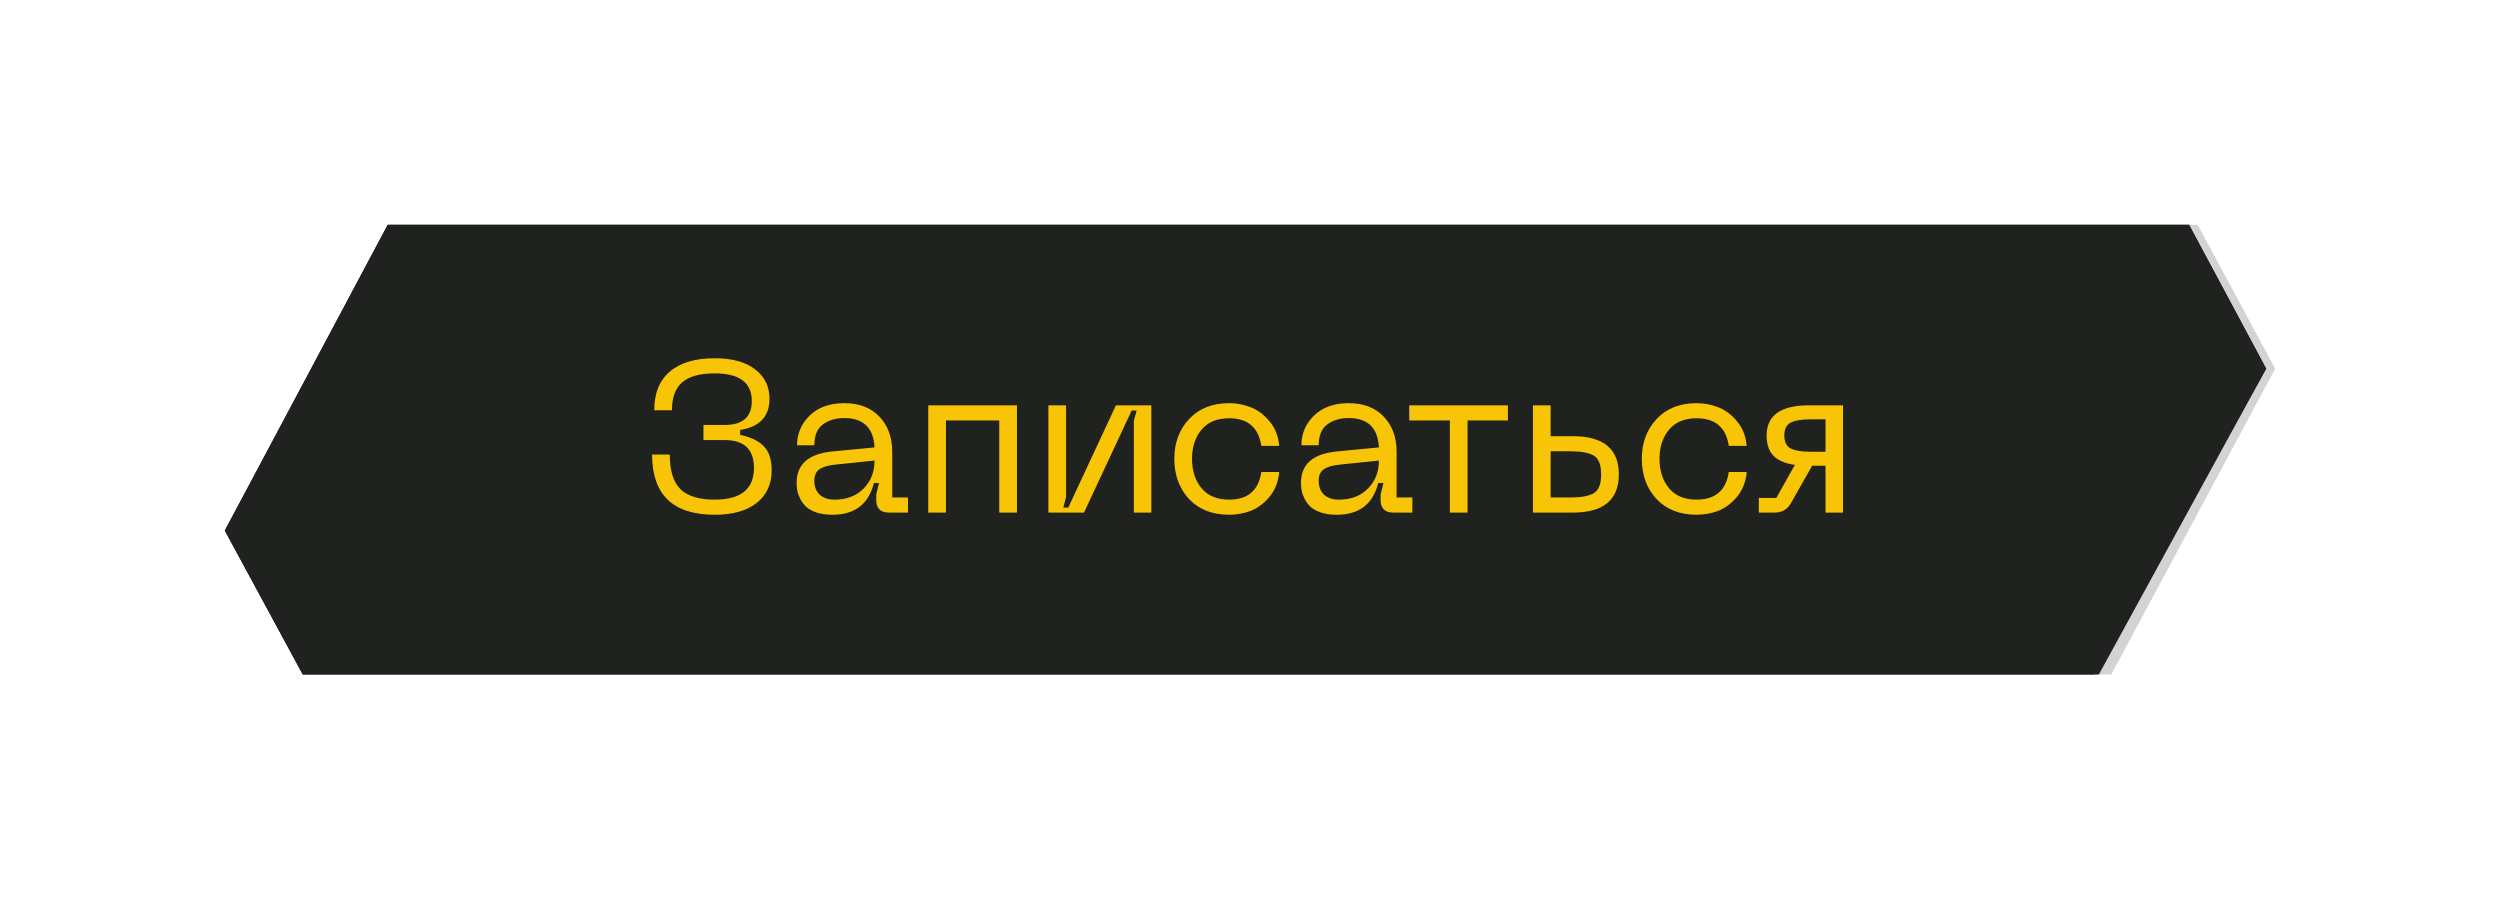
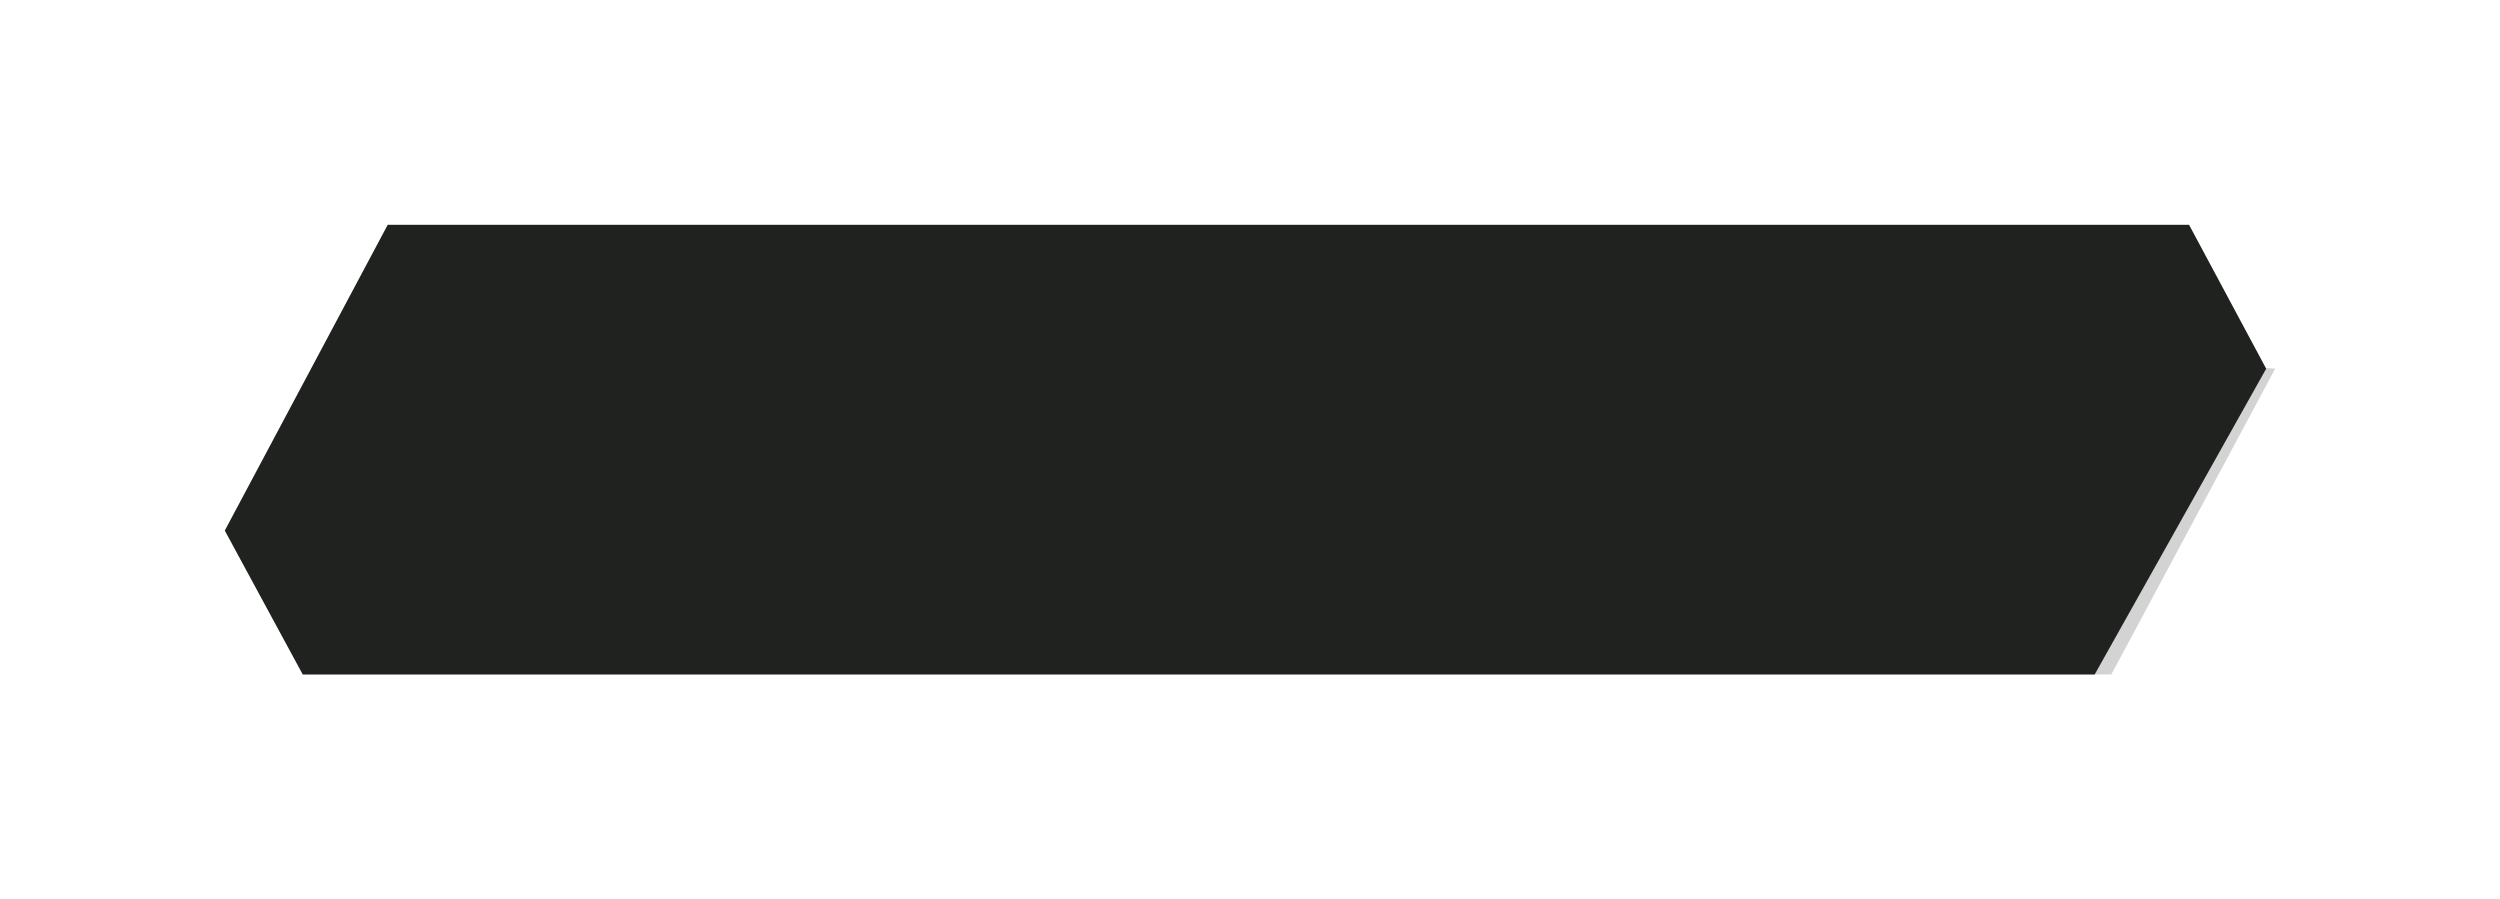
<svg xmlns="http://www.w3.org/2000/svg" width="278" height="100" viewBox="0 0 278 100" fill="none">
  <g opacity="0.2" filter="url(#filter0_dddddd_136_410)">
-     <path d="M43.192 25H244.386L253 41L234.779 75H33.702L25 59L43.192 25Z" fill="#1F221F" />
+     <path d="M43.192 25L253 41L234.779 75H33.702L25 59L43.192 25Z" fill="#1F221F" />
  </g>
  <path d="M43.112 25H243.424L252 41L232.928 75H33.664L25 59L43.112 25Z" fill="#1F221F" />
-   <path d="M25.567 58.998L43.413 25.5H243.124L251.431 40.998L233.097 74.5H33.962L25.567 58.998Z" stroke="#1F221F" />
  <g filter="url(#filter1_f_136_410)">
-     <ellipse cx="139" cy="50.5" rx="73" ry="2.5" fill="#1F221F" />
-   </g>
-   <path d="M72.512 50.544H74.48C74.48 52.352 74.88 53.64 75.68 54.408C76.48 55.176 77.744 55.56 79.472 55.56C82.384 55.56 83.84 54.384 83.84 52.032C83.84 49.968 82.752 48.936 80.576 48.936H78.224V47.256H80.576C82.592 47.256 83.6 46.368 83.6 44.592C83.6 42.544 82.224 41.52 79.472 41.52C77.808 41.52 76.6 41.856 75.848 42.528C75.096 43.184 74.72 44.216 74.72 45.624H72.752C72.752 43.736 73.328 42.304 74.48 41.328C75.632 40.336 77.296 39.84 79.472 39.84C81.44 39.84 82.944 40.256 83.984 41.088C85.04 41.904 85.568 42.984 85.568 44.328C85.568 46.312 84.48 47.472 82.304 47.808V48.36C83.472 48.6 84.344 49.016 84.92 49.608C85.512 50.184 85.808 51.088 85.808 52.32C85.808 53.84 85.256 55.04 84.152 55.92C83.048 56.8 81.488 57.24 79.472 57.24C74.832 57.24 72.512 55.008 72.512 50.544ZM88.585 53.688C88.585 51.64 89.888 50.48 92.496 50.208L97.249 49.752C97.136 47.576 96.016 46.488 93.888 46.488C92.928 46.488 92.129 46.728 91.489 47.208C90.865 47.688 90.552 48.456 90.552 49.512H88.632C88.632 48.216 89.105 47.112 90.049 46.2C90.993 45.288 92.272 44.832 93.888 44.832C95.537 44.832 96.832 45.328 97.776 46.32C98.737 47.312 99.216 48.616 99.216 50.232V55.32H100.969V57H98.856C97.912 57 97.441 56.536 97.441 55.608V54.96L97.752 53.712H97.177C96.585 56.064 95.049 57.24 92.569 57.24C91.912 57.24 91.329 57.16 90.817 57C90.32 56.824 89.936 56.616 89.665 56.376C89.392 56.12 89.168 55.824 88.993 55.488C88.817 55.136 88.704 54.824 88.656 54.552C88.609 54.264 88.585 53.976 88.585 53.688ZM90.552 53.448C90.552 54.12 90.752 54.64 91.153 55.008C91.552 55.376 92.105 55.56 92.808 55.56C94.136 55.56 95.209 55.152 96.025 54.336C96.841 53.52 97.249 52.48 97.249 51.216L92.832 51.672C92.049 51.752 91.472 51.928 91.105 52.2C90.737 52.456 90.552 52.872 90.552 53.448ZM113.085 45.072V57H111.117V46.752H105.189V57H103.221V45.072H113.085ZM128.028 57H126.084V46.776L126.396 45.648H125.844L120.54 57H116.58V45.072H118.548V55.272L118.236 56.448H118.788L124.092 45.072H128.028V57ZM130.585 51.024C130.585 49.248 131.129 47.776 132.217 46.608C133.321 45.424 134.809 44.832 136.681 44.832C137.513 44.832 138.313 44.984 139.081 45.288C139.849 45.576 140.545 46.096 141.169 46.848C141.793 47.584 142.153 48.496 142.249 49.584H140.257C139.953 47.536 138.761 46.512 136.681 46.512C135.337 46.512 134.313 46.936 133.609 47.784C132.905 48.632 132.553 49.712 132.553 51.024C132.553 52.336 132.905 53.424 133.609 54.288C134.313 55.136 135.337 55.56 136.681 55.56C138.761 55.56 139.953 54.536 140.257 52.488H142.249C142.153 53.576 141.793 54.496 141.169 55.248C140.545 55.984 139.849 56.504 139.081 56.808C138.313 57.096 137.513 57.24 136.681 57.24C134.809 57.24 133.321 56.656 132.217 55.488C131.129 54.304 130.585 52.816 130.585 51.024ZM144.67 53.688C144.67 51.64 145.974 50.48 148.582 50.208L153.334 49.752C153.222 47.576 152.102 46.488 149.974 46.488C149.014 46.488 148.214 46.728 147.574 47.208C146.95 47.688 146.638 48.456 146.638 49.512H144.718C144.718 48.216 145.19 47.112 146.134 46.2C147.078 45.288 148.358 44.832 149.974 44.832C151.622 44.832 152.918 45.328 153.862 46.32C154.822 47.312 155.302 48.616 155.302 50.232V55.32H157.054V57H154.942C153.998 57 153.526 56.536 153.526 55.608V54.96L153.838 53.712H153.262C152.67 56.064 151.134 57.24 148.654 57.24C147.998 57.24 147.414 57.16 146.902 57C146.406 56.824 146.022 56.616 145.75 56.376C145.478 56.12 145.254 55.824 145.078 55.488C144.902 55.136 144.79 54.824 144.742 54.552C144.694 54.264 144.67 53.976 144.67 53.688ZM146.638 53.448C146.638 54.12 146.838 54.64 147.238 55.008C147.638 55.376 148.19 55.56 148.894 55.56C150.222 55.56 151.294 55.152 152.11 54.336C152.926 53.52 153.334 52.48 153.334 51.216L148.918 51.672C148.134 51.752 147.558 51.928 147.19 52.2C146.822 52.456 146.638 52.872 146.638 53.448ZM167.68 45.072V46.752H163.192V57H161.224V46.752H156.712V45.072H167.68ZM174.903 48.504C178.311 48.504 180.015 49.92 180.015 52.752C180.015 55.584 178.311 57 174.903 57H170.463V45.072H172.431V48.504H174.903ZM172.431 55.32H174.663C175.831 55.32 176.687 55.16 177.231 54.84C177.775 54.52 178.047 53.824 178.047 52.752C178.047 51.68 177.775 50.984 177.231 50.664C176.687 50.344 175.831 50.184 174.663 50.184H172.431V55.32ZM182.569 51.024C182.569 49.248 183.113 47.776 184.201 46.608C185.305 45.424 186.793 44.832 188.665 44.832C189.497 44.832 190.297 44.984 191.065 45.288C191.833 45.576 192.529 46.096 193.153 46.848C193.777 47.584 194.137 48.496 194.233 49.584H192.241C191.937 47.536 190.745 46.512 188.665 46.512C187.321 46.512 186.297 46.936 185.593 47.784C184.889 48.632 184.537 49.712 184.537 51.024C184.537 52.336 184.889 53.424 185.593 54.288C186.297 55.136 187.321 55.56 188.665 55.56C190.745 55.56 191.937 54.536 192.241 52.488H194.233C194.137 53.576 193.777 54.496 193.153 55.248C192.529 55.984 191.833 56.504 191.065 56.808C190.297 57.096 189.497 57.24 188.665 57.24C186.793 57.24 185.305 56.656 184.201 55.488C183.113 54.304 182.569 52.816 182.569 51.024ZM204.943 45.072V57H202.999V51.792H201.511L199.087 56.064C198.687 56.688 198.111 57 197.359 57H195.583V55.368H197.527L199.591 51.696C198.551 51.552 197.767 51.224 197.239 50.712C196.711 50.184 196.447 49.424 196.447 48.432C196.447 46.192 198.015 45.072 201.151 45.072H204.943ZM202.999 50.232V46.632H201.319C200.295 46.632 199.551 46.76 199.087 47.016C198.639 47.272 198.415 47.744 198.415 48.432C198.415 49.12 198.639 49.592 199.087 49.848C199.551 50.104 200.295 50.232 201.319 50.232H202.999Z" fill="#F8C406" />
+     </g>
  <defs>
    <filter id="filter0_dddddd_136_410" x="0.405" y="0.405" width="277.19" height="99.19" filterUnits="userSpaceOnUse" color-interpolation-filters="sRGB">
      <feFlood flood-opacity="0" result="BackgroundImageFix" />
      <feColorMatrix in="SourceAlpha" type="matrix" values="0 0 0 0 0 0 0 0 0 0 0 0 0 0 0 0 0 0 127 0" result="hardAlpha" />
      <feOffset />
      <feGaussianBlur stdDeviation="0.293" />
      <feColorMatrix type="matrix" values="0 0 0 0 0.953 0 0 0 0 0.753 0 0 0 0 0.027 0 0 0 1 0" />
      <feBlend mode="normal" in2="BackgroundImageFix" result="effect1_dropShadow_136_410" />
      <feColorMatrix in="SourceAlpha" type="matrix" values="0 0 0 0 0 0 0 0 0 0 0 0 0 0 0 0 0 0 127 0" result="hardAlpha" />
      <feOffset />
      <feGaussianBlur stdDeviation="0.586" />
      <feColorMatrix type="matrix" values="0 0 0 0 0.953 0 0 0 0 0.753 0 0 0 0 0.027 0 0 0 1 0" />
      <feBlend mode="normal" in2="effect1_dropShadow_136_410" result="effect2_dropShadow_136_410" />
      <feColorMatrix in="SourceAlpha" type="matrix" values="0 0 0 0 0 0 0 0 0 0 0 0 0 0 0 0 0 0 127 0" result="hardAlpha" />
      <feOffset />
      <feGaussianBlur stdDeviation="2.05" />
      <feColorMatrix type="matrix" values="0 0 0 0 0.953 0 0 0 0 0.753 0 0 0 0 0.027 0 0 0 1 0" />
      <feBlend mode="normal" in2="effect2_dropShadow_136_410" result="effect3_dropShadow_136_410" />
      <feColorMatrix in="SourceAlpha" type="matrix" values="0 0 0 0 0 0 0 0 0 0 0 0 0 0 0 0 0 0 127 0" result="hardAlpha" />
      <feOffset />
      <feGaussianBlur stdDeviation="4.099" />
      <feColorMatrix type="matrix" values="0 0 0 0 0.953 0 0 0 0 0.753 0 0 0 0 0.027 0 0 0 1 0" />
      <feBlend mode="normal" in2="effect3_dropShadow_136_410" result="effect4_dropShadow_136_410" />
      <feColorMatrix in="SourceAlpha" type="matrix" values="0 0 0 0 0 0 0 0 0 0 0 0 0 0 0 0 0 0 127 0" result="hardAlpha" />
      <feOffset />
      <feGaussianBlur stdDeviation="7.027" />
      <feColorMatrix type="matrix" values="0 0 0 0 0.953 0 0 0 0 0.753 0 0 0 0 0.027 0 0 0 1 0" />
      <feBlend mode="normal" in2="effect4_dropShadow_136_410" result="effect5_dropShadow_136_410" />
      <feColorMatrix in="SourceAlpha" type="matrix" values="0 0 0 0 0 0 0 0 0 0 0 0 0 0 0 0 0 0 127 0" result="hardAlpha" />
      <feOffset />
      <feGaussianBlur stdDeviation="12.298" />
      <feColorMatrix type="matrix" values="0 0 0 0 0.953 0 0 0 0 0.753 0 0 0 0 0.027 0 0 0 1 0" />
      <feBlend mode="normal" in2="effect5_dropShadow_136_410" result="effect6_dropShadow_136_410" />
      <feBlend mode="normal" in="SourceGraphic" in2="effect6_dropShadow_136_410" result="shape" />
    </filter>
    <filter id="filter1_f_136_410" x="38" y="20" width="202" height="61" filterUnits="userSpaceOnUse" color-interpolation-filters="sRGB">
      <feFlood flood-opacity="0" result="BackgroundImageFix" />
      <feBlend mode="normal" in="SourceGraphic" in2="BackgroundImageFix" result="shape" />
      <feGaussianBlur stdDeviation="14" result="effect1_foregroundBlur_136_410" />
    </filter>
  </defs>
</svg>